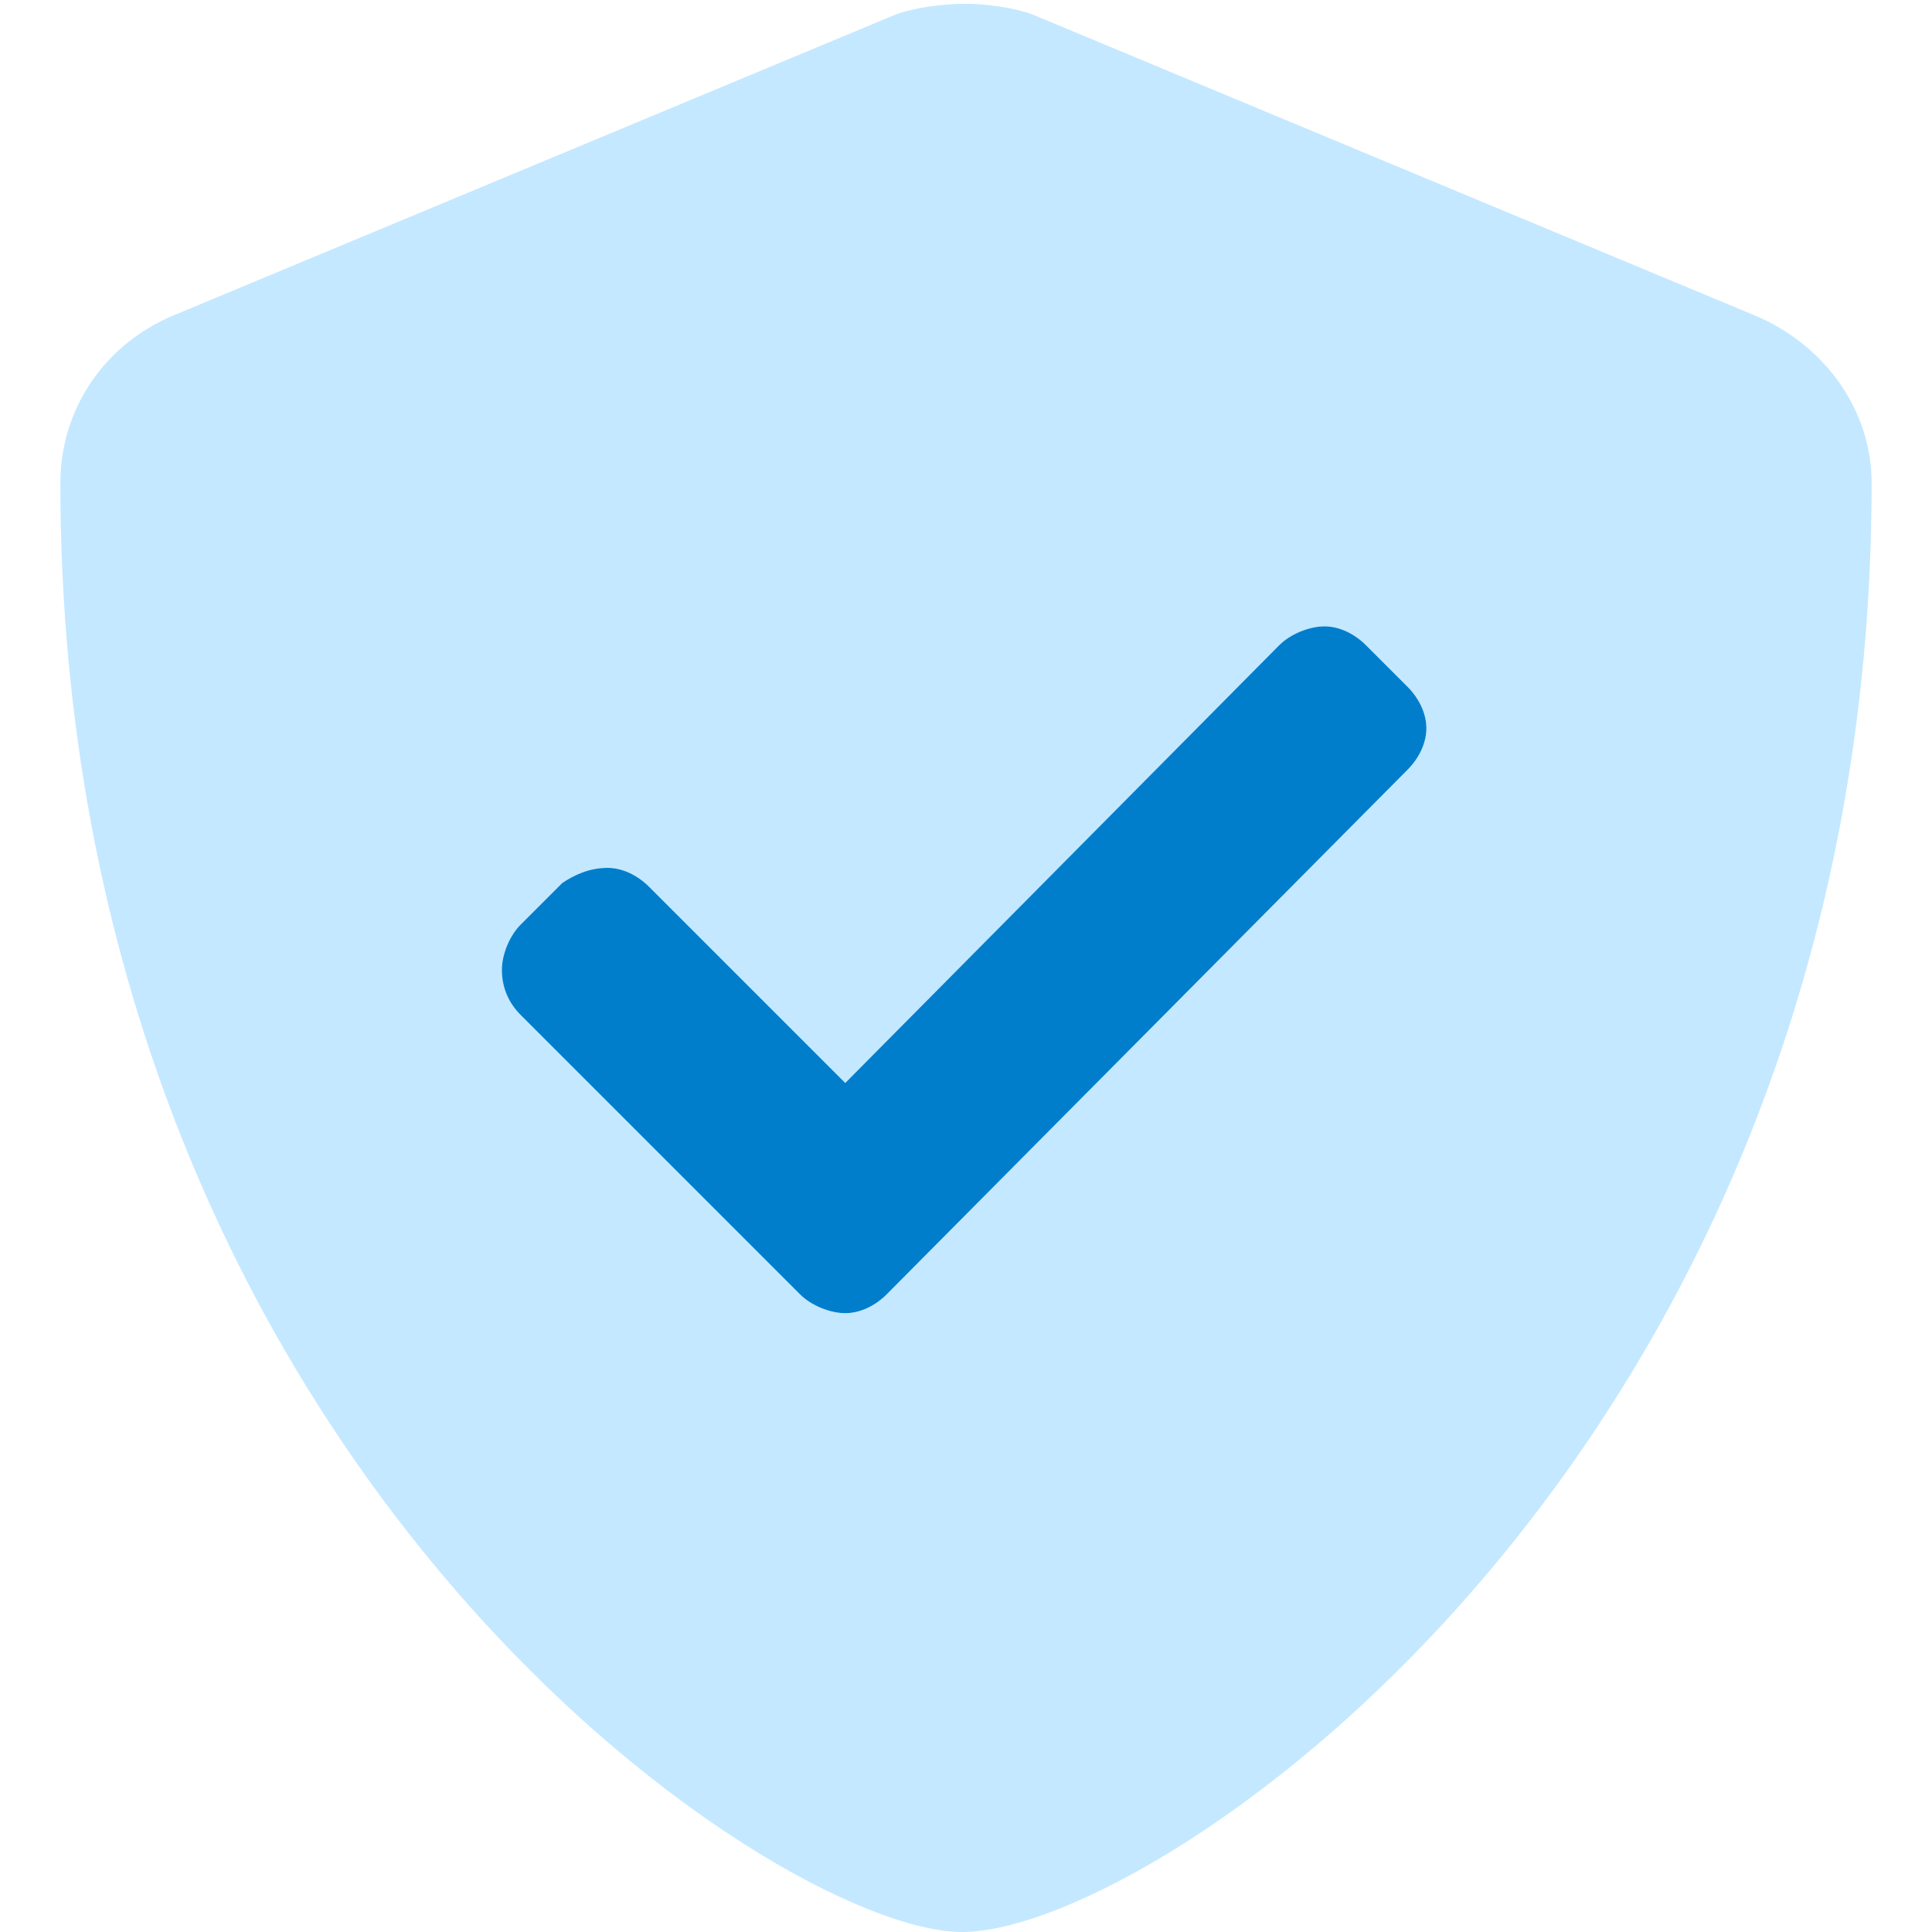
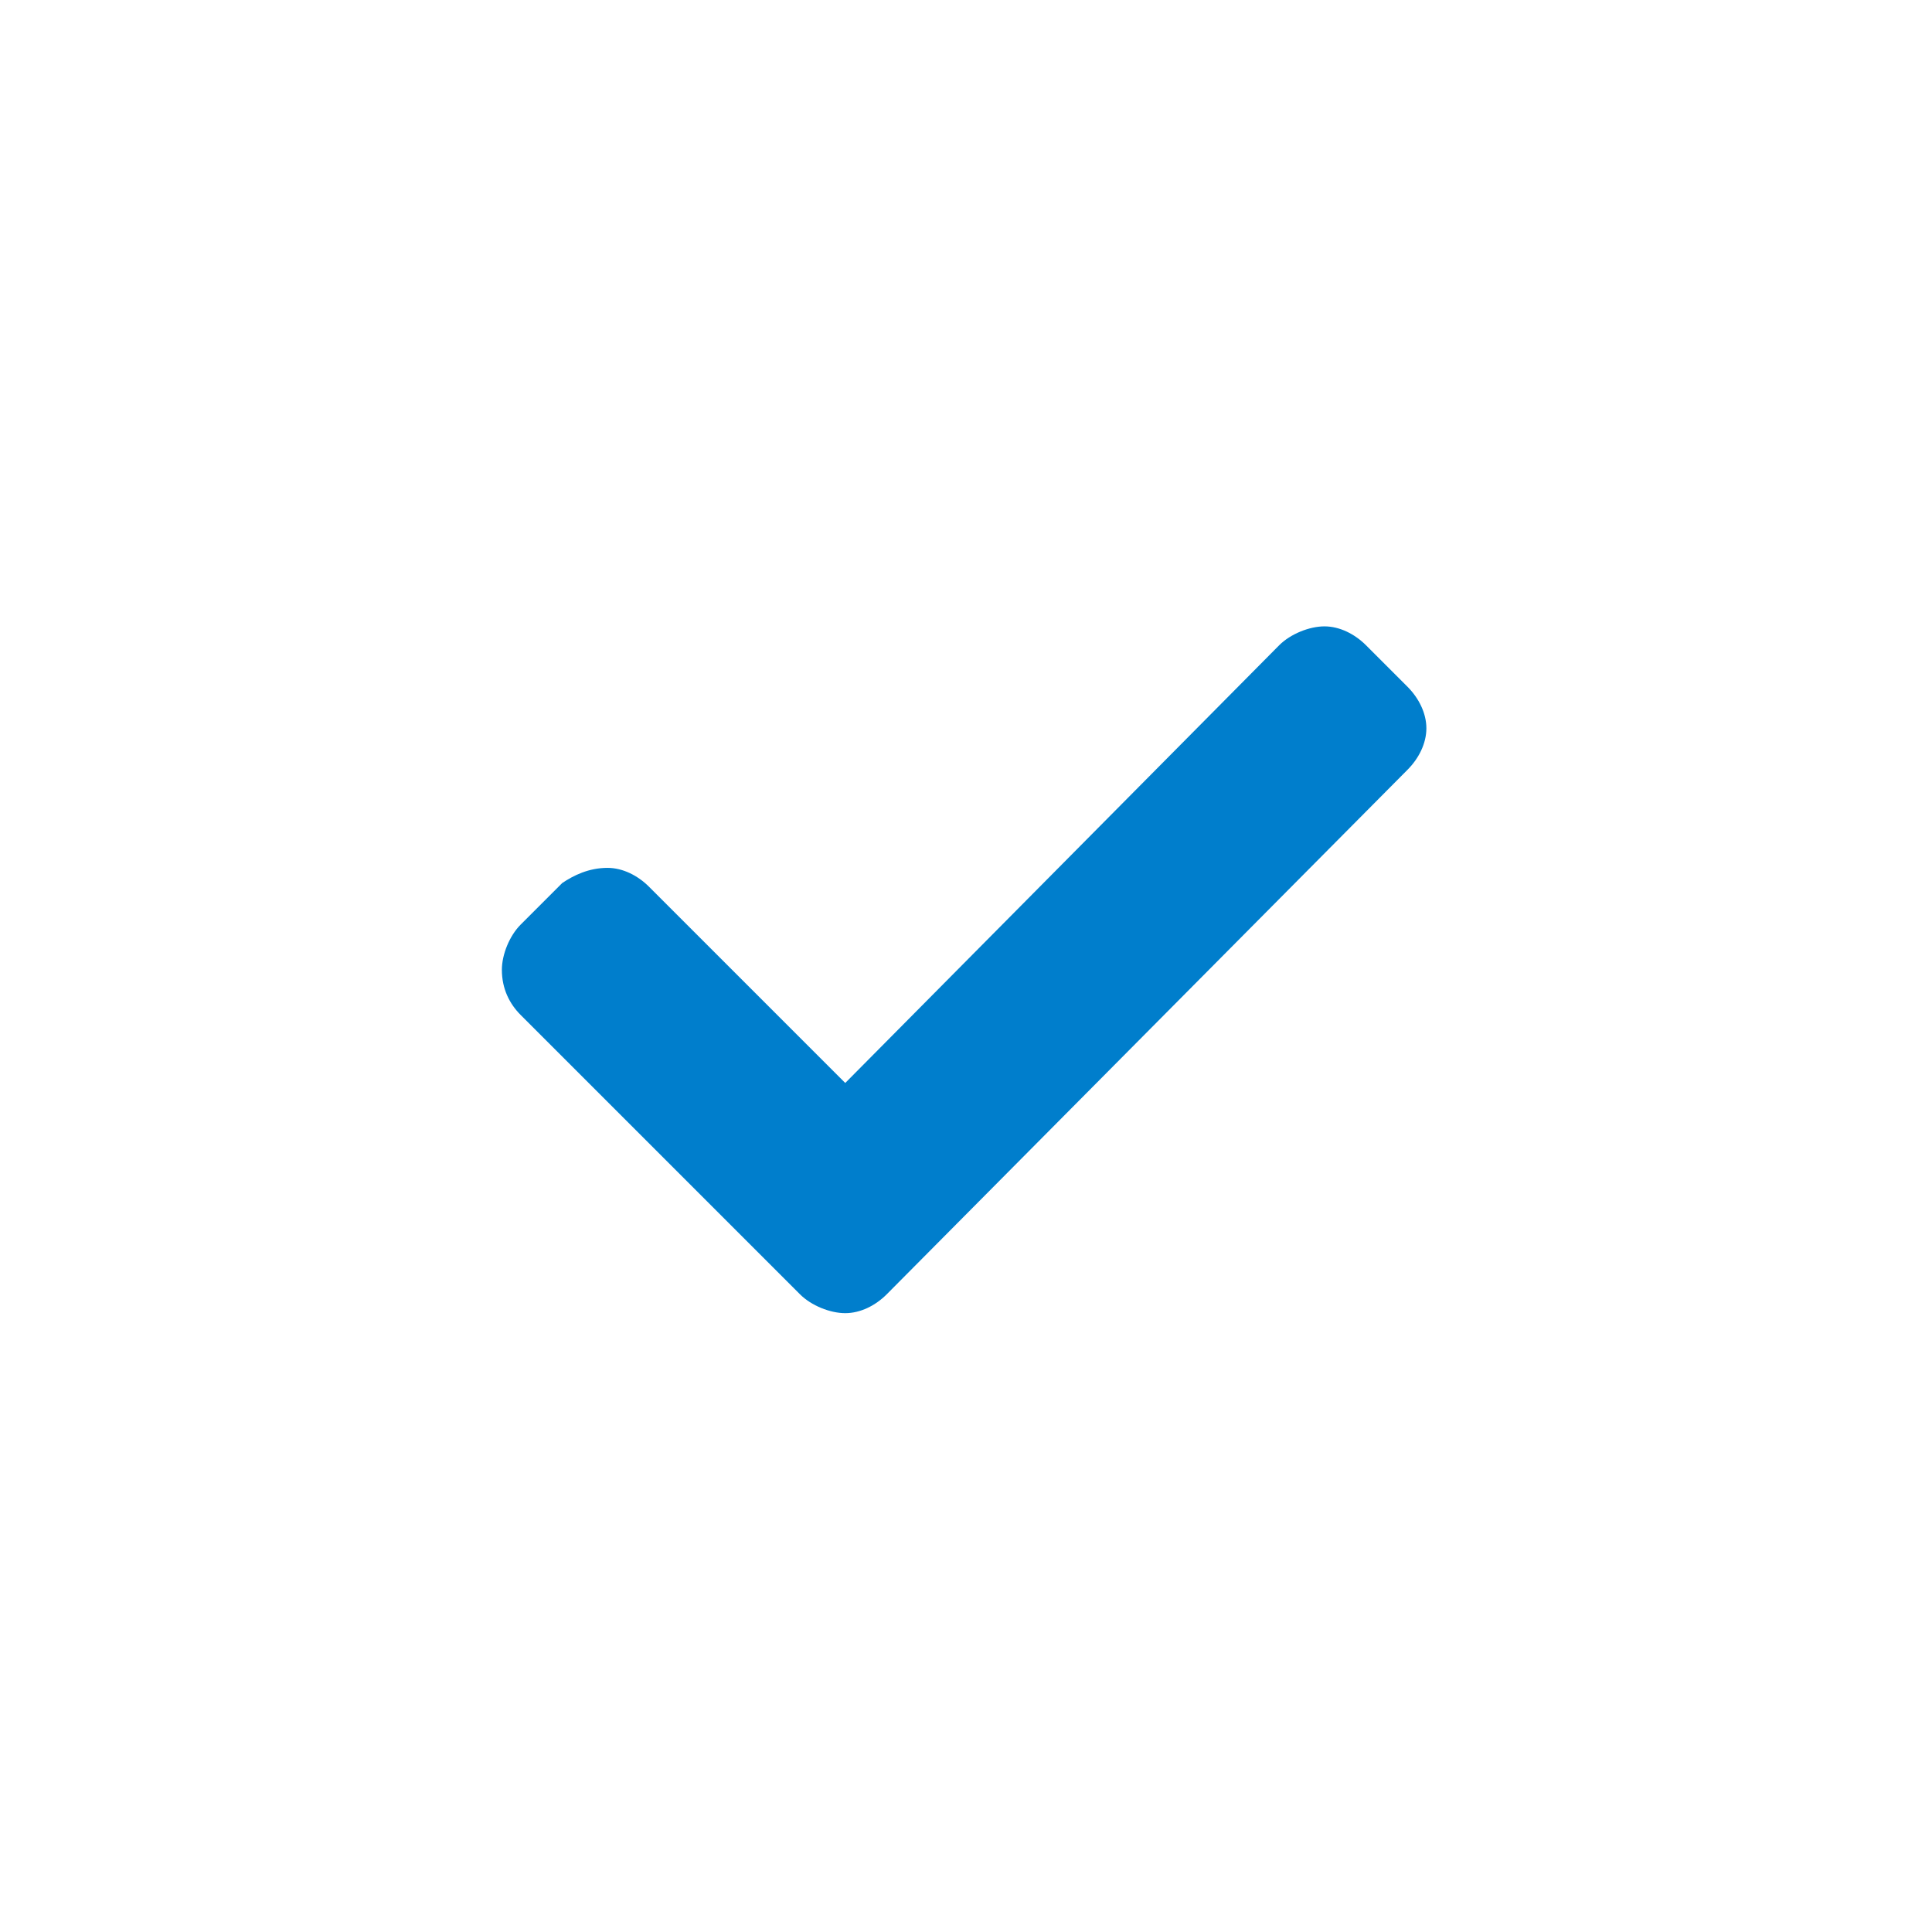
<svg xmlns="http://www.w3.org/2000/svg" width="48" height="48" viewBox="0 0 48 48" fill="none">
-   <path d="M43.688 7.875C45.375 8.625 46.5 10.219 46.5 12C46.5 36 28.781 48 23.906 48C19.219 48 1.5 36.188 1.5 12C1.5 10.219 2.531 8.625 4.219 7.875L22.219 0.375C22.688 0.188 23.438 0.094 24 0.094C24.469 0.094 25.219 0.188 25.688 0.375L43.688 7.875ZM35.438 18.094C35.438 17.719 35.25 17.344 34.969 17.062L33.938 16.031C33.656 15.75 33.281 15.562 32.906 15.562C32.531 15.562 32.062 15.75 31.781 16.031L21 26.906L16.125 22.031C15.844 21.75 15.469 21.562 15.094 21.562C14.625 21.562 14.25 21.75 13.969 21.938L12.938 22.969C12.656 23.25 12.469 23.719 12.469 24.094C12.469 24.562 12.656 24.938 12.938 25.219L19.875 32.156C20.156 32.438 20.625 32.625 21 32.625C21.375 32.625 21.75 32.438 22.031 32.156L34.969 19.125C35.25 18.844 35.438 18.469 35.438 18.094Z" fill="#C4E8FF" />
  <path d="M35.438 18.094C35.438 18.469 35.25 18.844 34.969 19.125L22.031 32.156C21.75 32.438 21.375 32.625 21 32.625C20.625 32.625 20.156 32.438 19.875 32.156L12.938 25.219C12.656 24.938 12.469 24.562 12.469 24.094C12.469 23.719 12.656 23.25 12.938 22.969L13.969 21.938C14.25 21.75 14.625 21.562 15.094 21.562C15.469 21.562 15.844 21.75 16.125 22.031L21 26.906L31.781 16.031C32.062 15.75 32.531 15.562 32.906 15.562C33.281 15.562 33.656 15.75 33.938 16.031L34.969 17.062C35.25 17.344 35.438 17.719 35.438 18.094Z" fill="#007ECC" />
</svg>